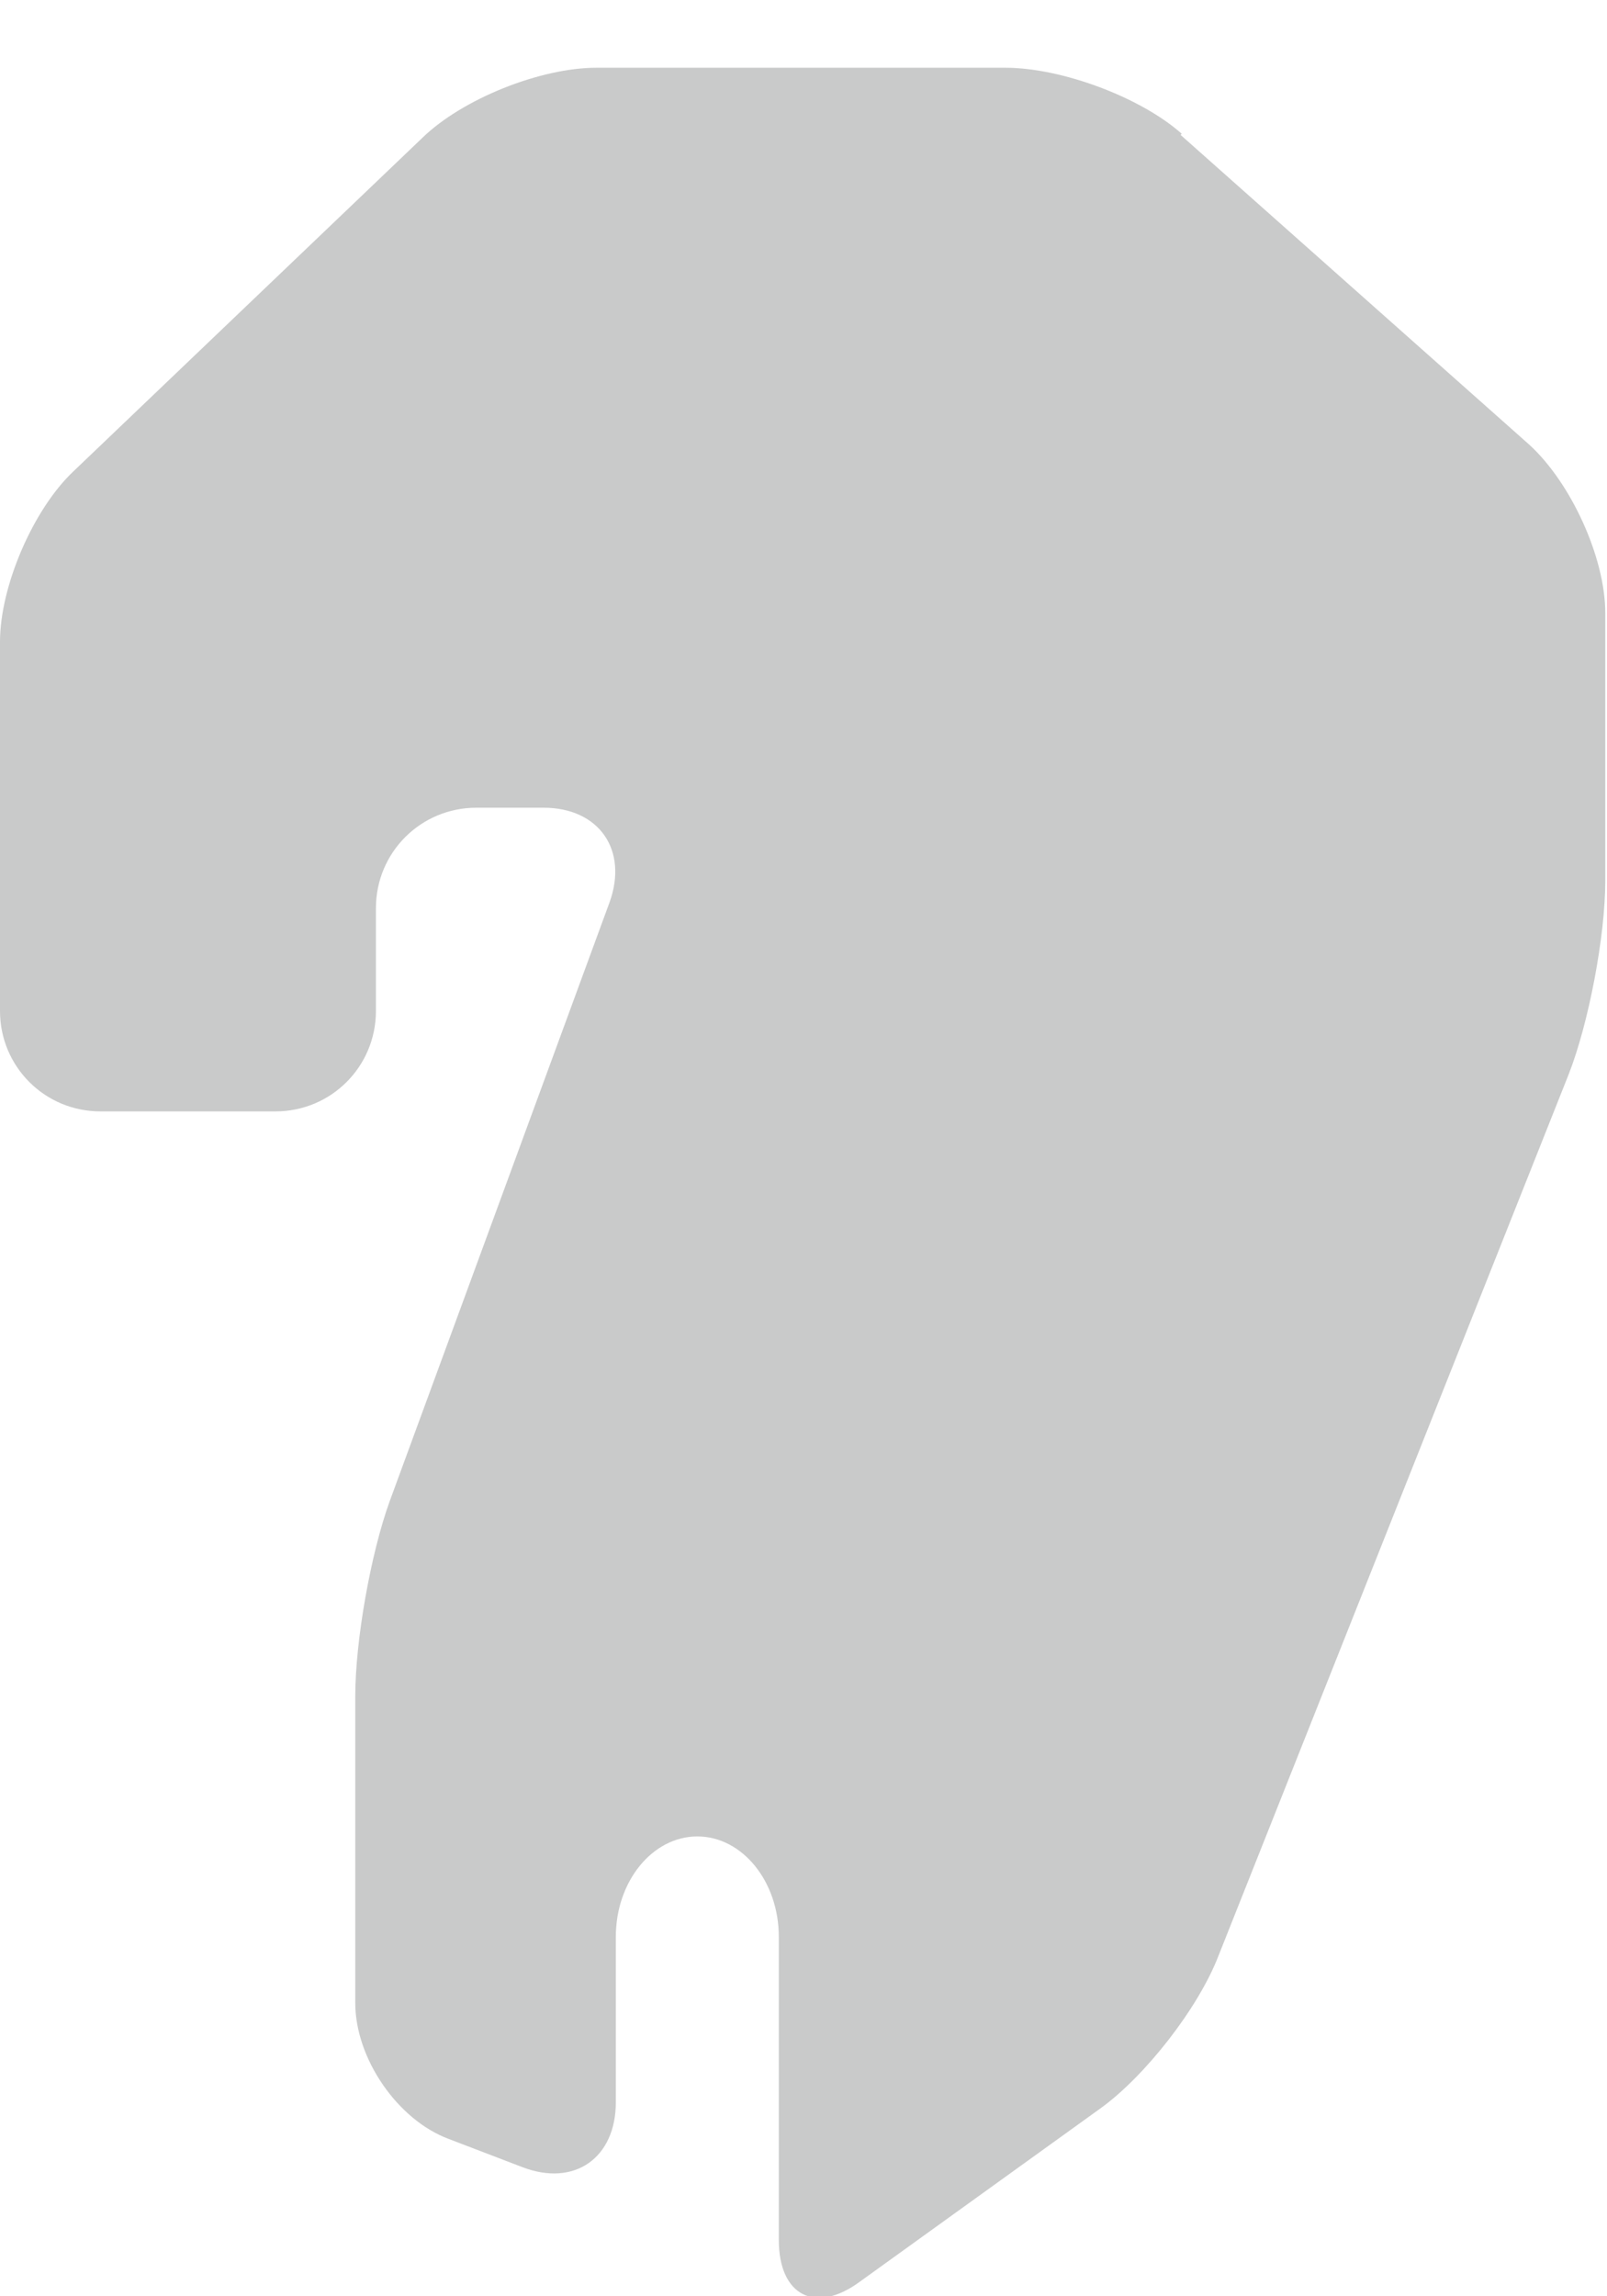
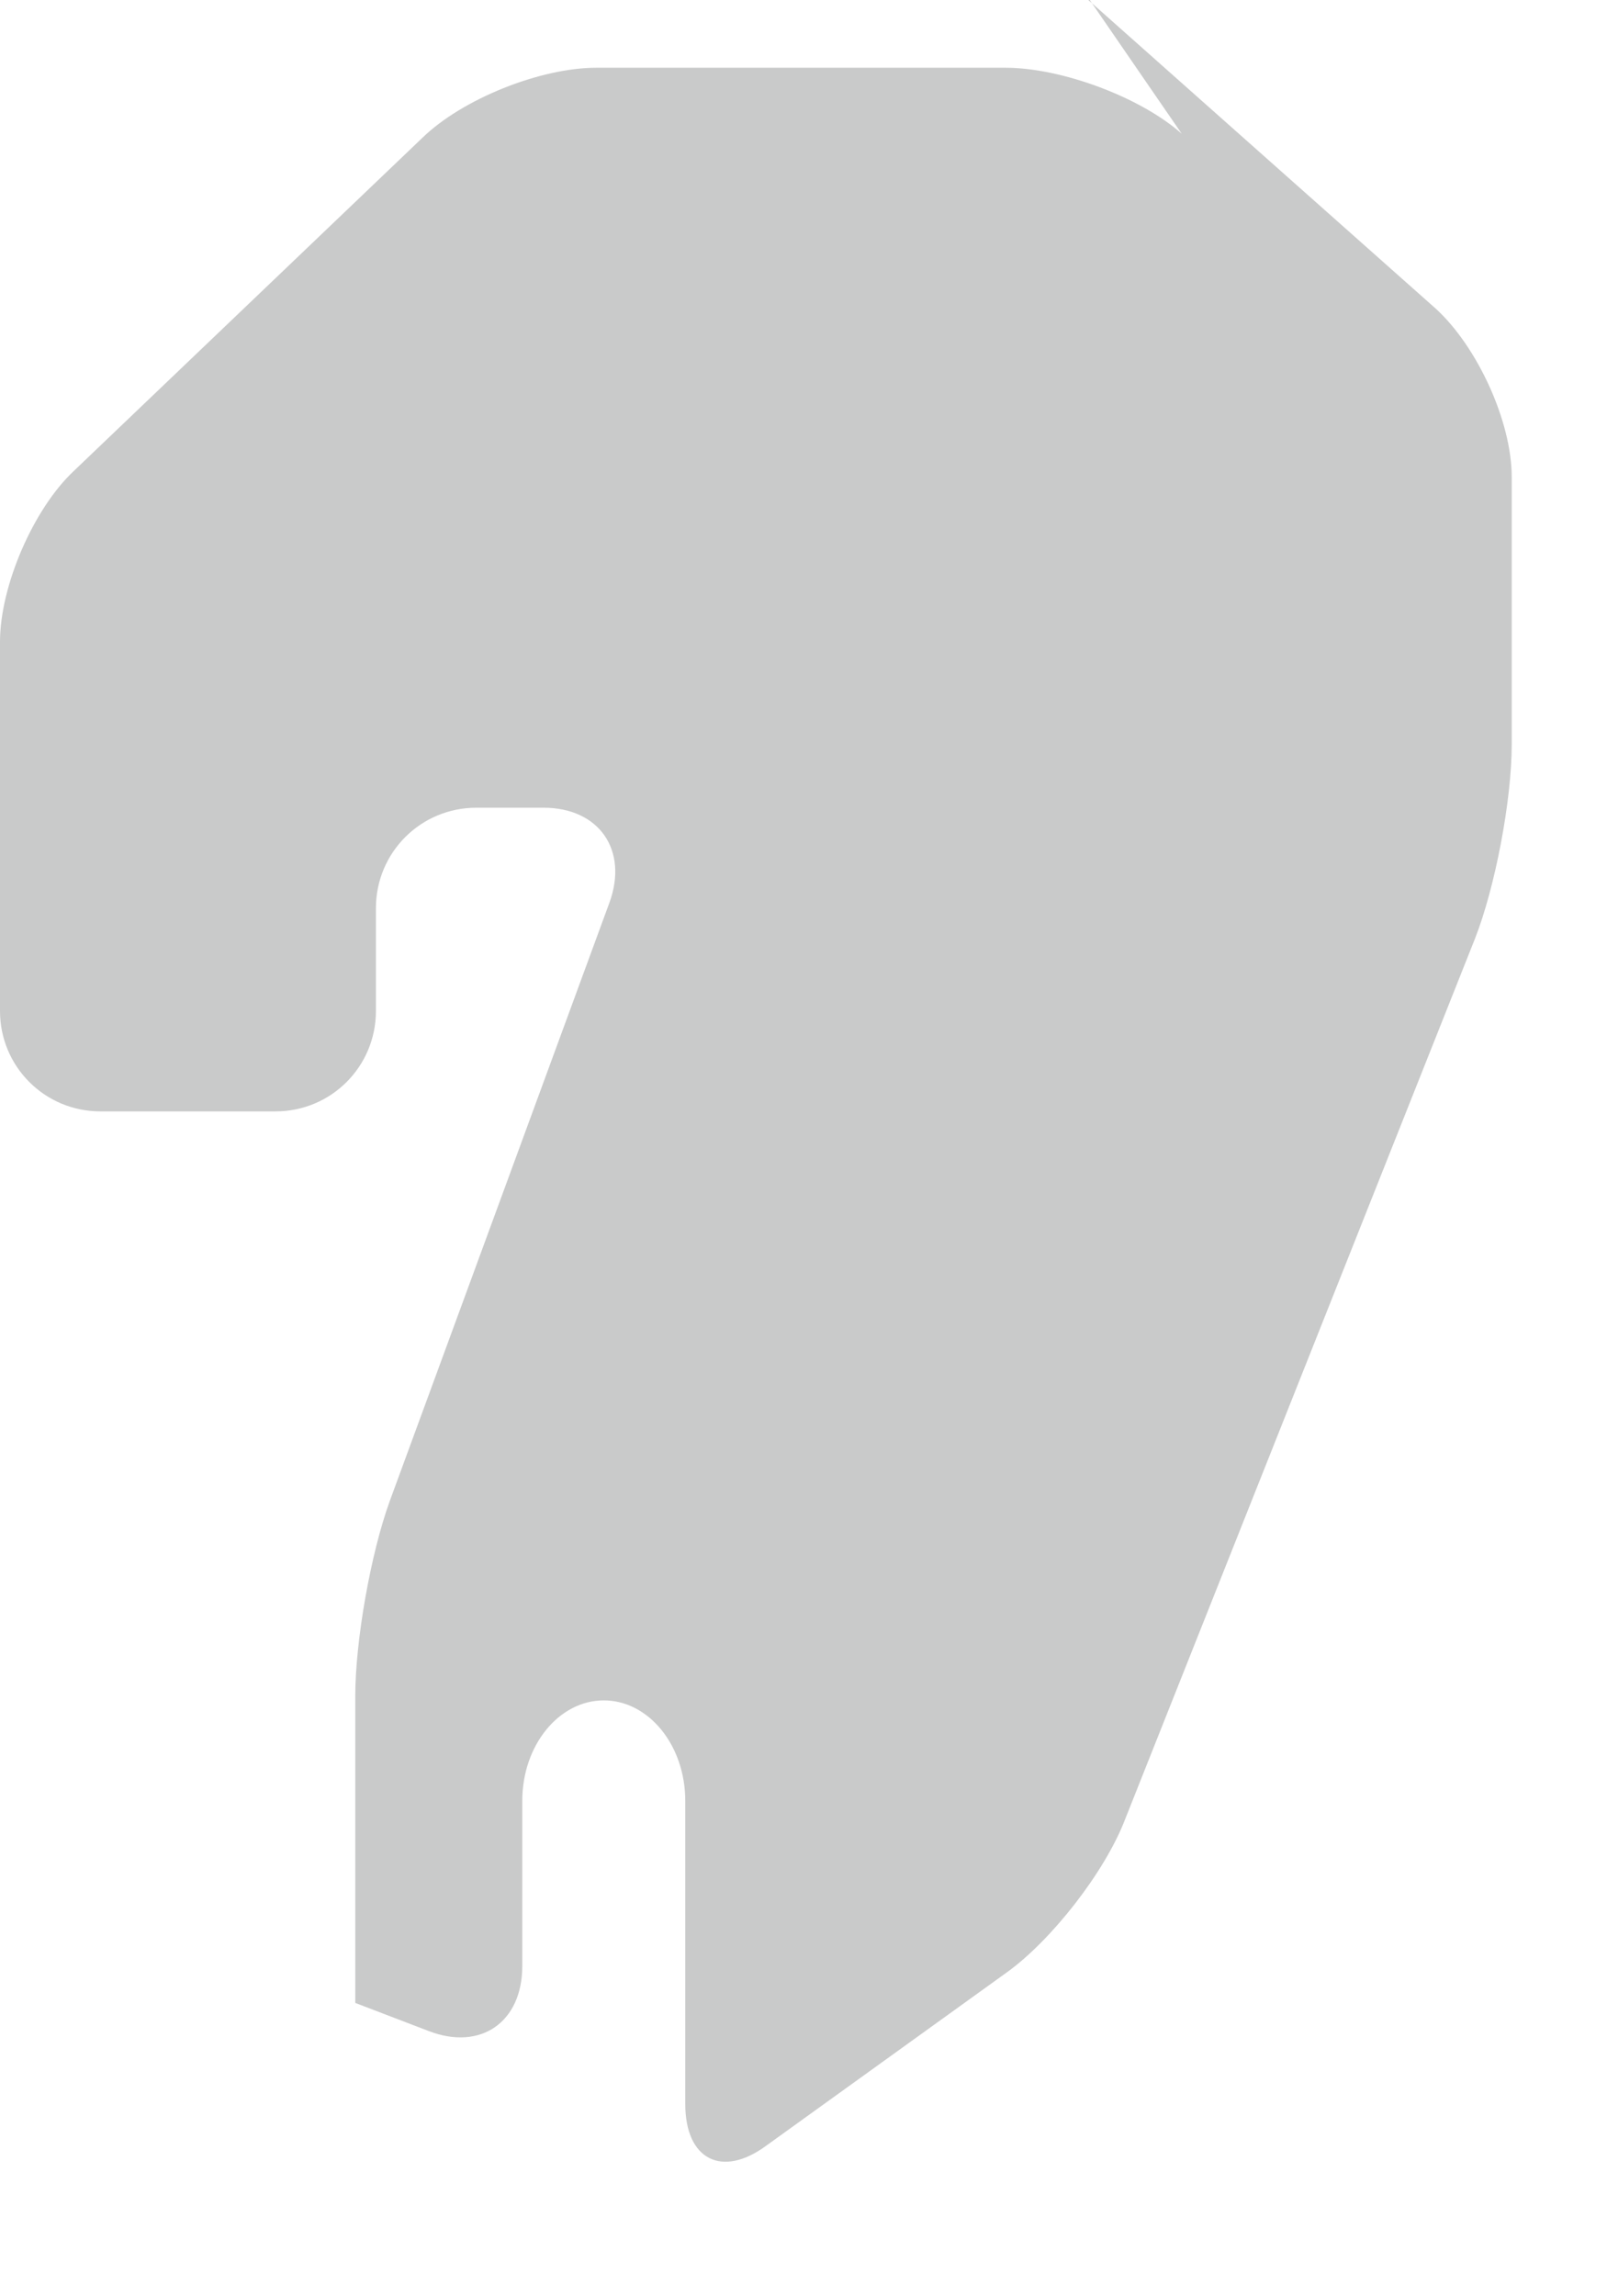
<svg xmlns="http://www.w3.org/2000/svg" version="1.1" viewBox="0 0 280 400">
  <defs>
    <style>
      .cls-1 {
        fill: #c9caca;
      }
    </style>
  </defs>
  <g>
    <g id="_レイヤー_1" data-name="レイヤー_1">
-       <path class="cls-1" d="M205.9,23.3c-7.2-6.4-21-11.5-30.7-11.5h-71.3c-9.7,0-23.3,5.4-30.3,12.2L12.8,82.1c-7,6.6-12.8,20-12.8,29.7v64.3c0,9.7,7.8,17.5,17.5,17.5h30.5c9.7,0,17.5-7.8,17.5-17.5v-17.9c0-9.7,7.8-17.5,17.5-17.5h11.7c9.7,0,14.8,7.4,11.5,16.5l-38.3,104.3c-3.3,9.1-6,24.3-6,34v53.4c0,9.7,7.4,20.4,16.3,23.7l12.8,4.9c9.1,3.5,16.3-1.6,16.3-11.3v-28.8c0-9.7,6.4-17.5,14.2-17.5s14.2,7.8,14.2,17.5v52.8c0,9.7,6.4,13,14.2,7.2l41.8-30.1c7.8-5.6,17.1-17.5,20.6-26.6l61-153.5c3.5-8.9,6.4-24.1,6.4-33.8v-46.6c0-9.7-6-22.7-13.2-29.3l-60.8-54,.2-.2Z" />
+       <path class="cls-1" d="M205.9,23.3c-7.2-6.4-21-11.5-30.7-11.5h-71.3c-9.7,0-23.3,5.4-30.3,12.2L12.8,82.1c-7,6.6-12.8,20-12.8,29.7v64.3c0,9.7,7.8,17.5,17.5,17.5h30.5c9.7,0,17.5-7.8,17.5-17.5v-17.9c0-9.7,7.8-17.5,17.5-17.5h11.7c9.7,0,14.8,7.4,11.5,16.5l-38.3,104.3c-3.3,9.1-6,24.3-6,34v53.4l12.8,4.9c9.1,3.5,16.3-1.6,16.3-11.3v-28.8c0-9.7,6.4-17.5,14.2-17.5s14.2,7.8,14.2,17.5v52.8c0,9.7,6.4,13,14.2,7.2l41.8-30.1c7.8-5.6,17.1-17.5,20.6-26.6l61-153.5c3.5-8.9,6.4-24.1,6.4-33.8v-46.6c0-9.7-6-22.7-13.2-29.3l-60.8-54,.2-.2Z" />
    </g>
  </g>
</svg>